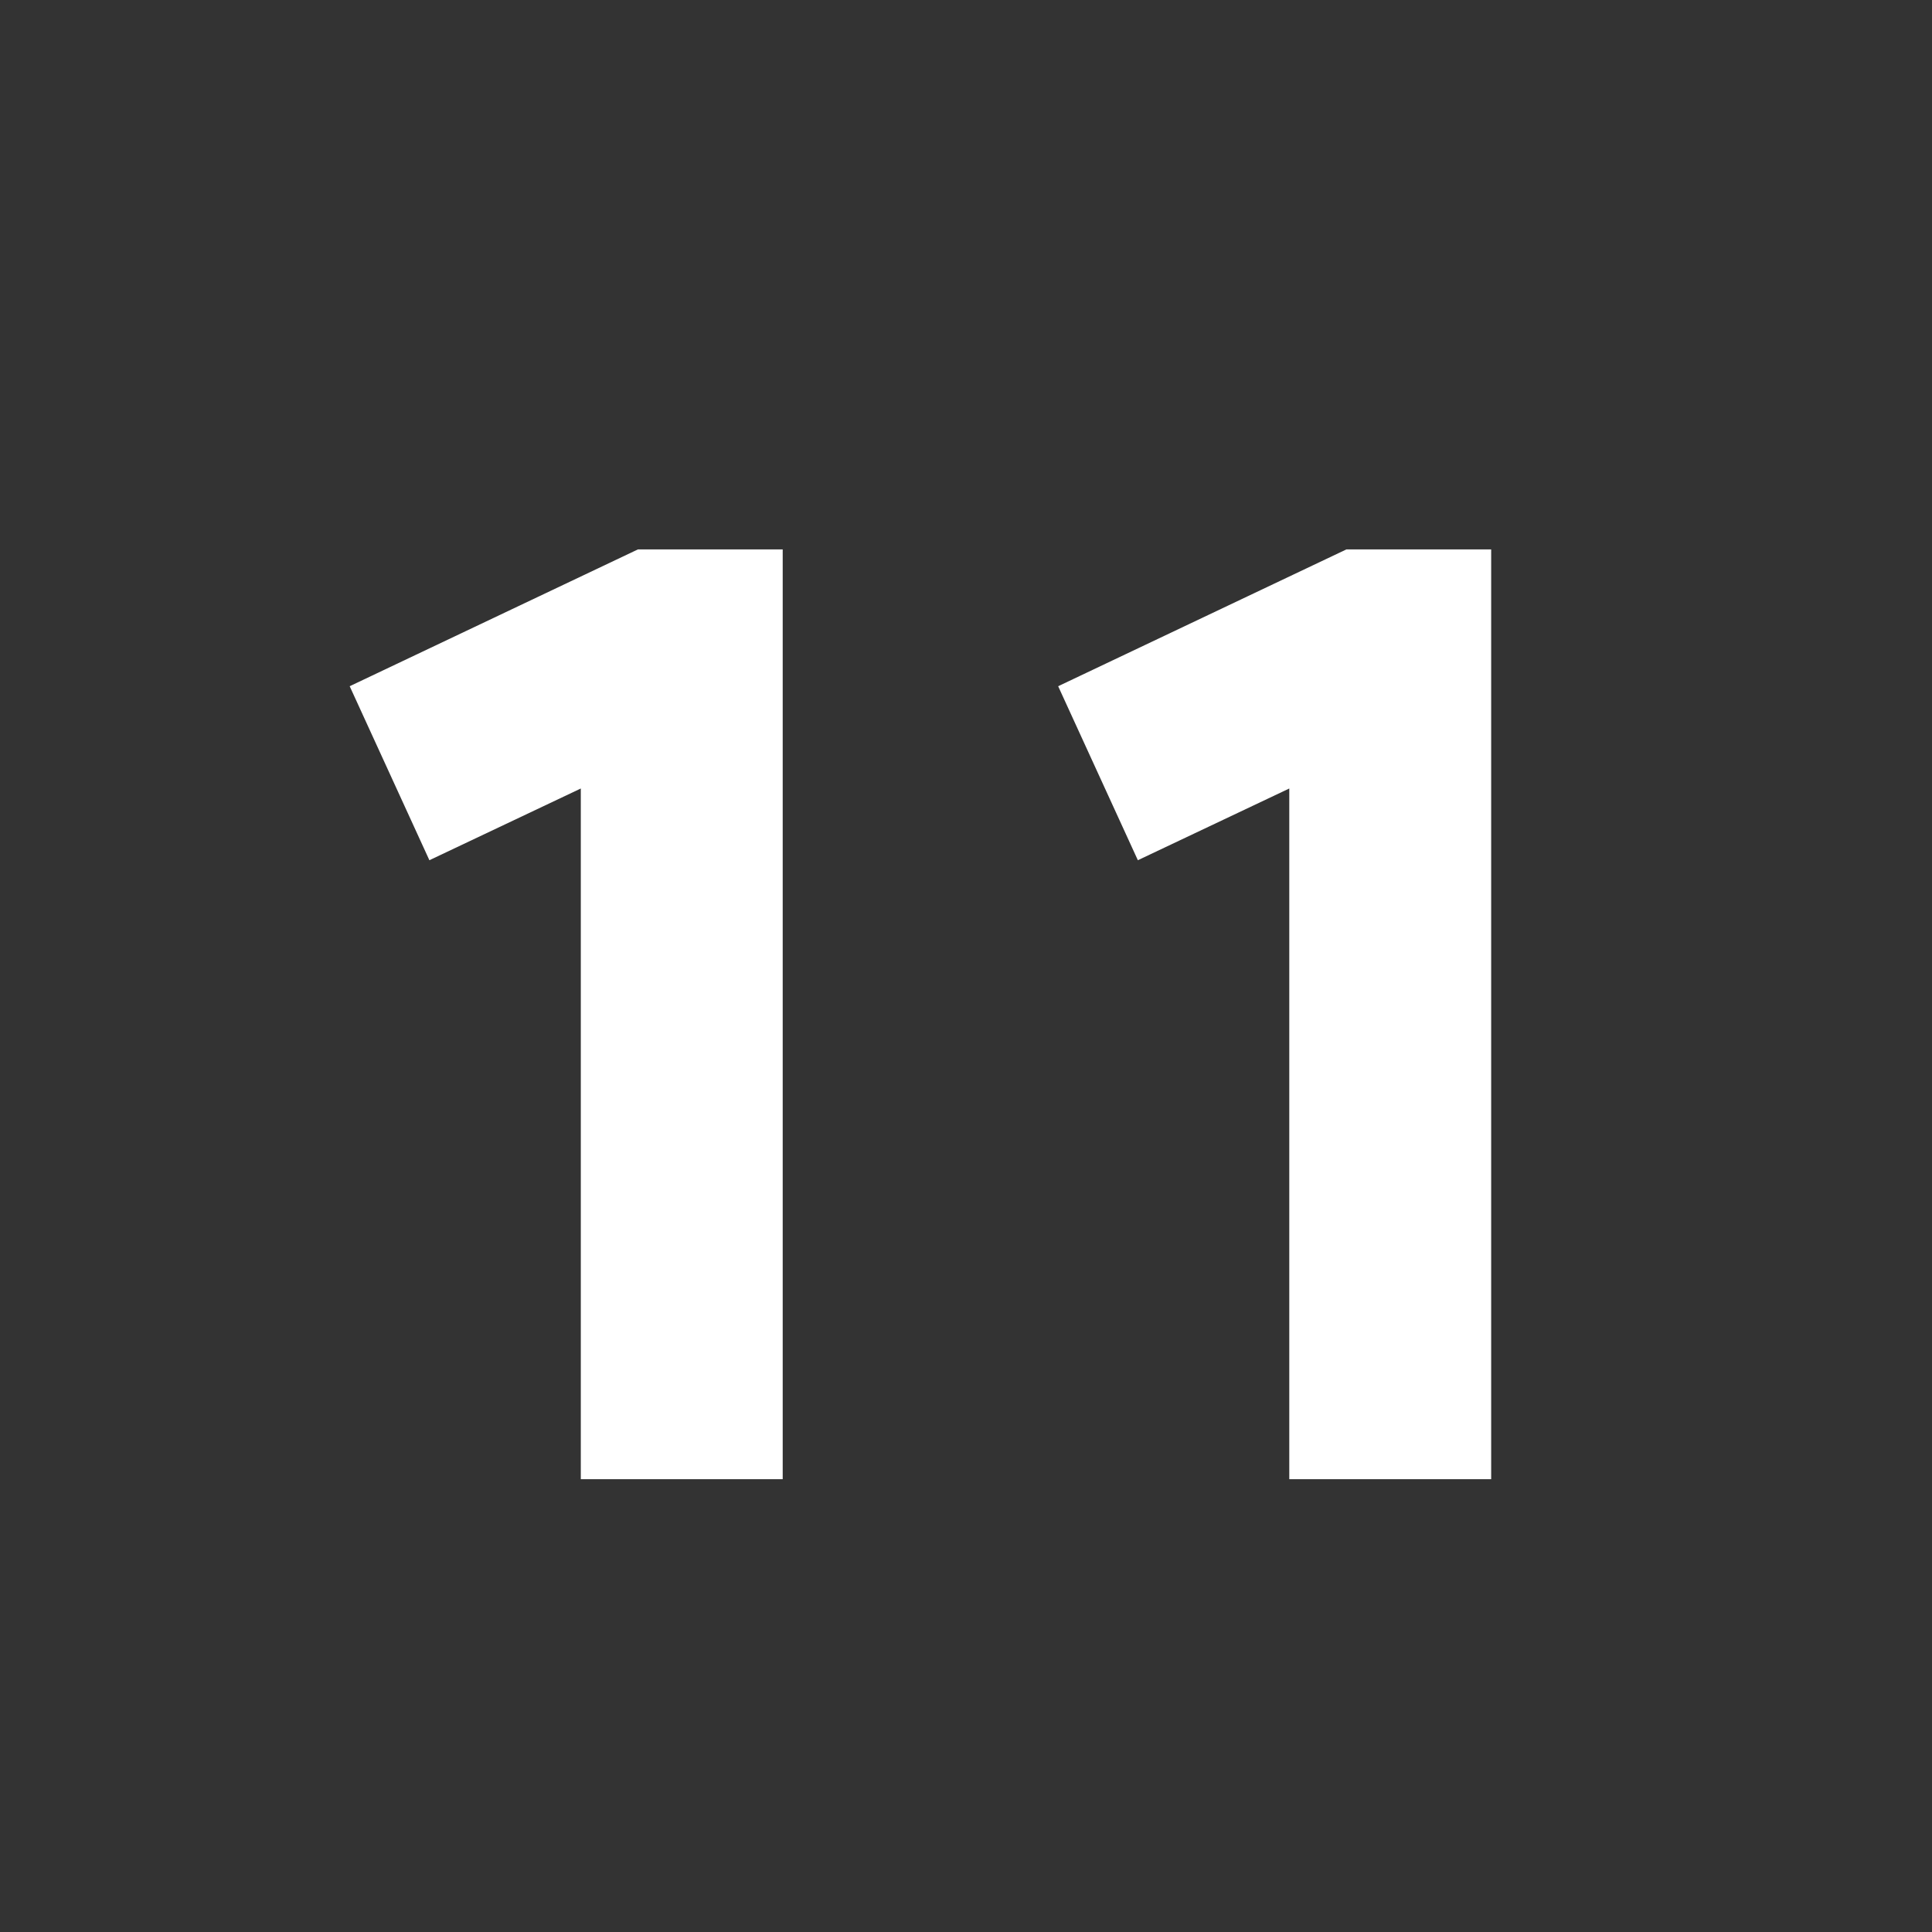
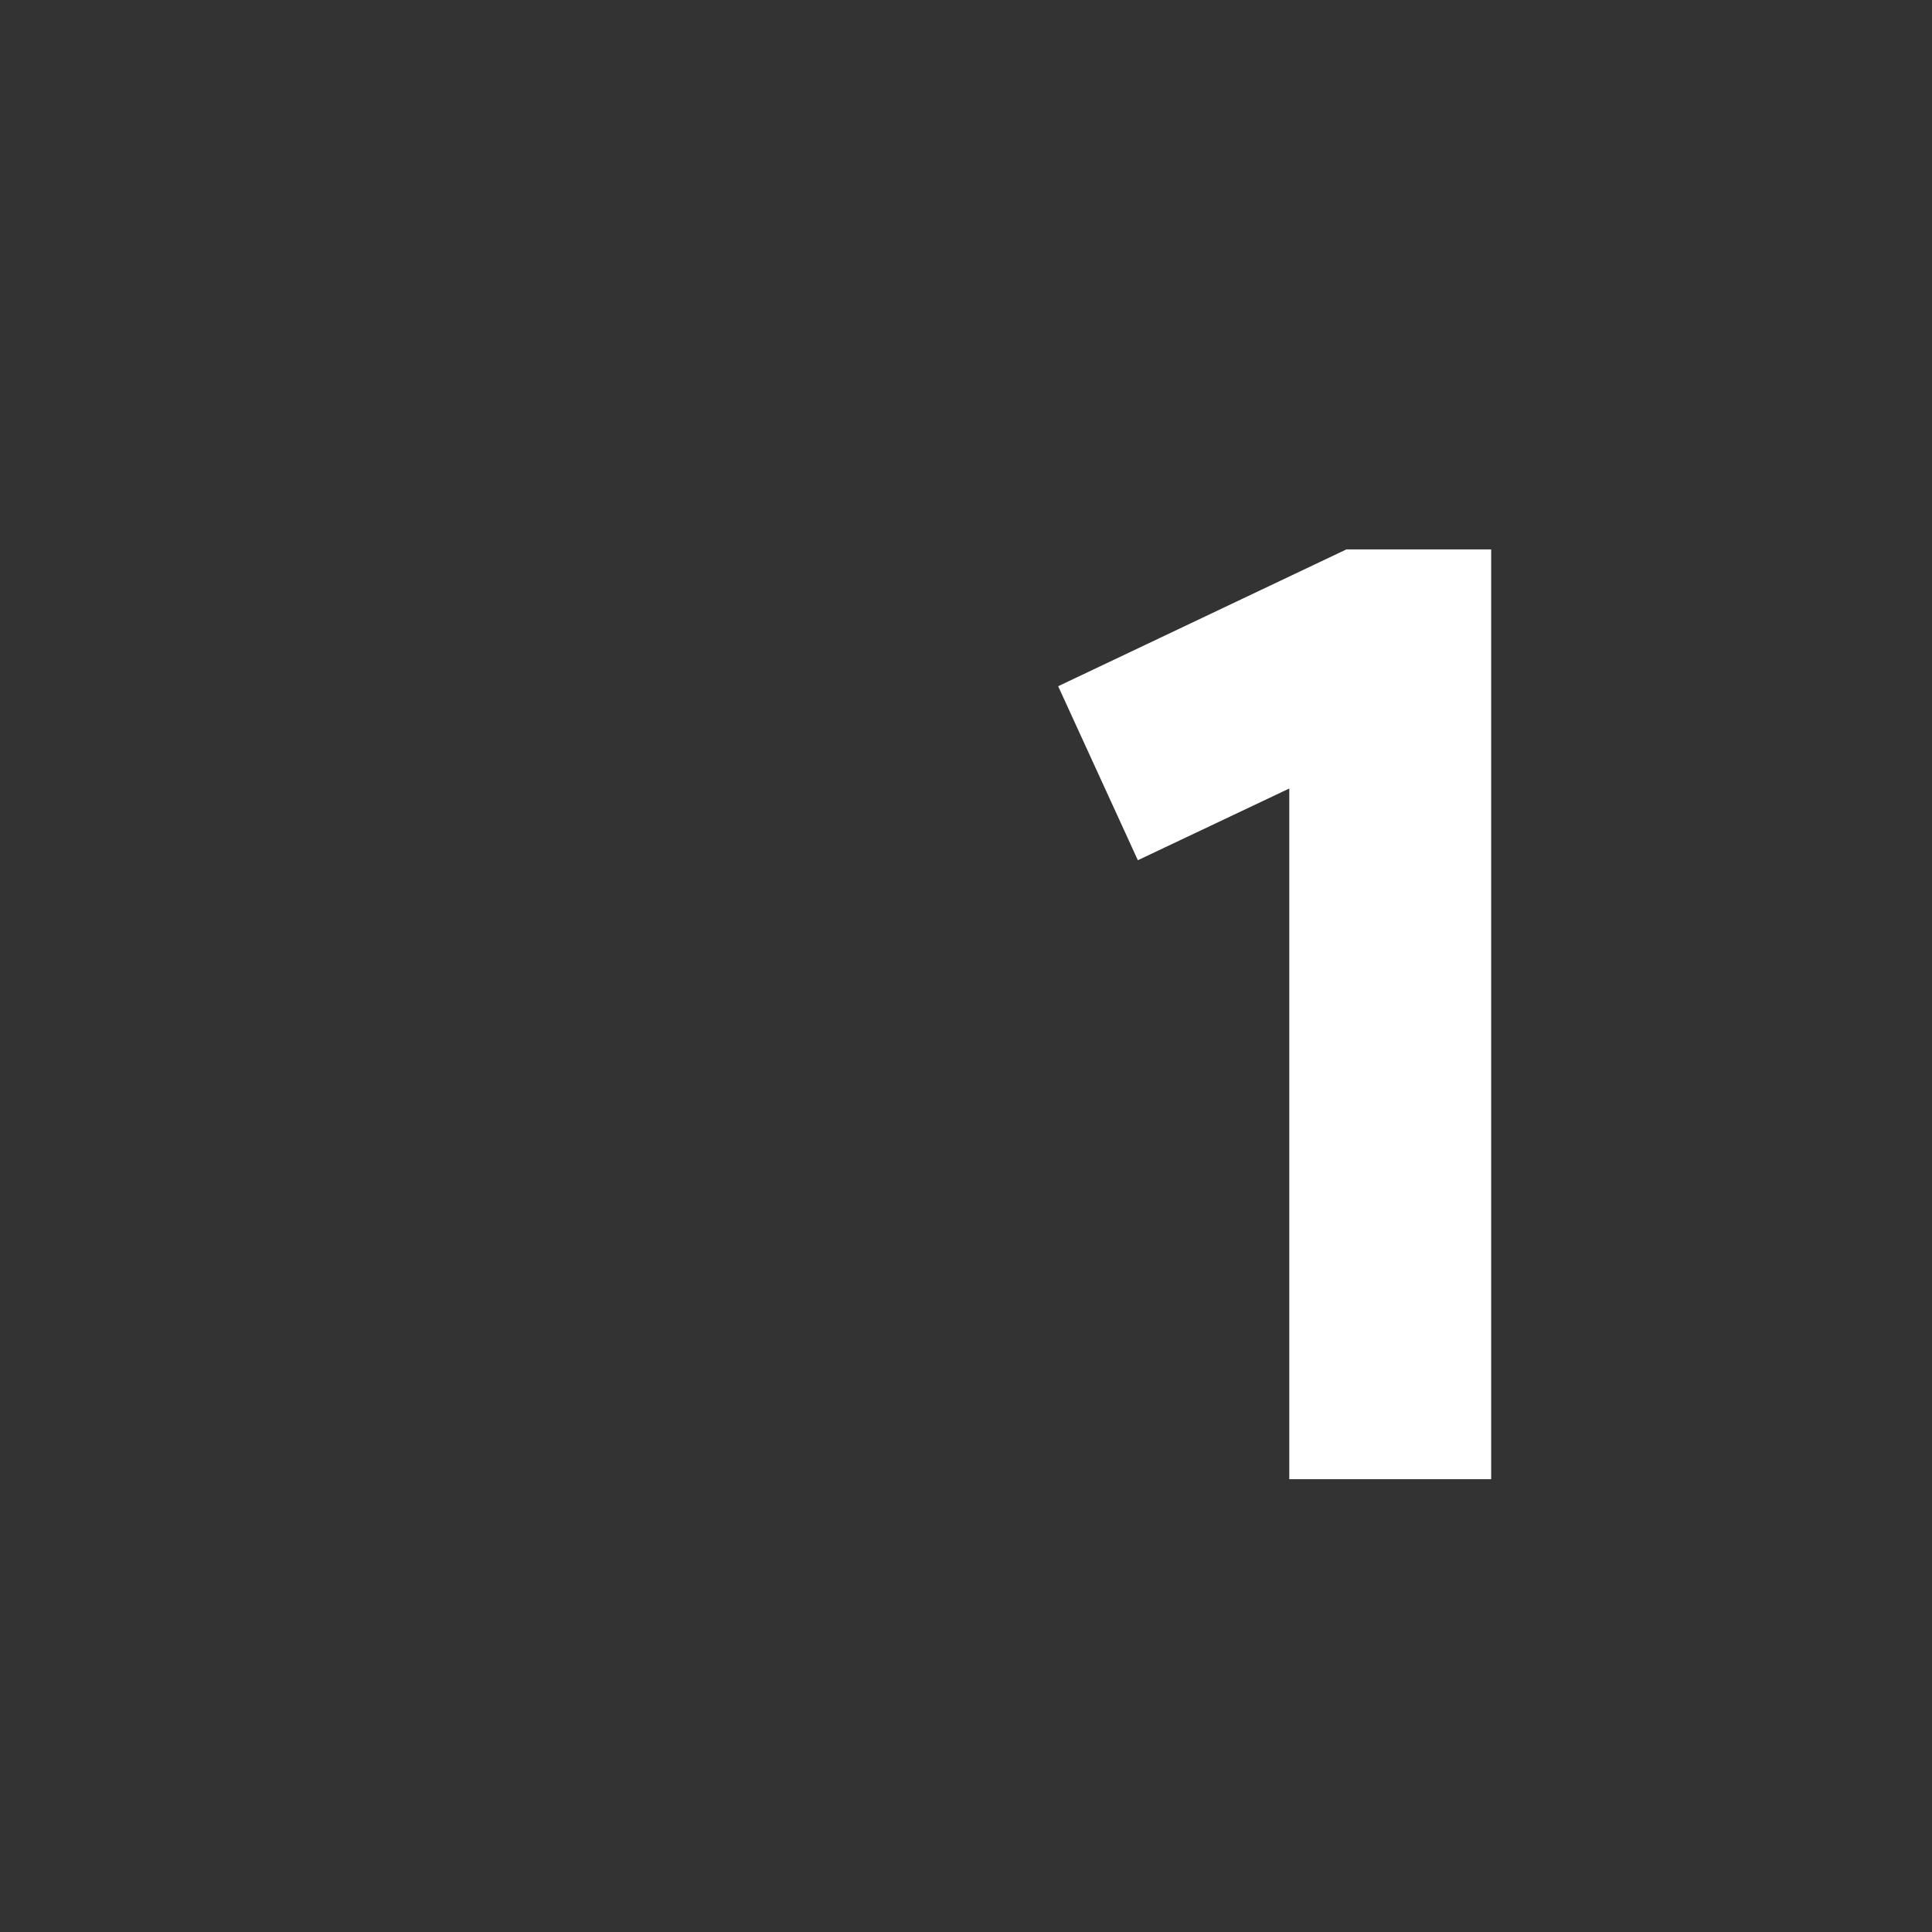
<svg xmlns="http://www.w3.org/2000/svg" width="64" height="64" viewBox="0 0 64 64" fill="none">
  <rect x="0" y="0" width="64" height="64" fill="#333333" stroke="none" />
  <path d="M42.709 26.12L37.693 28.496L35.053 22.732L44.601 18.2H49.397V49H42.709V26.12Z" fill="white" />
-   <path d="M19.24 26.12L14.224 28.496L11.584 22.732L21.132 18.2H25.928V49H19.24V26.12Z" fill="white" />
</svg>